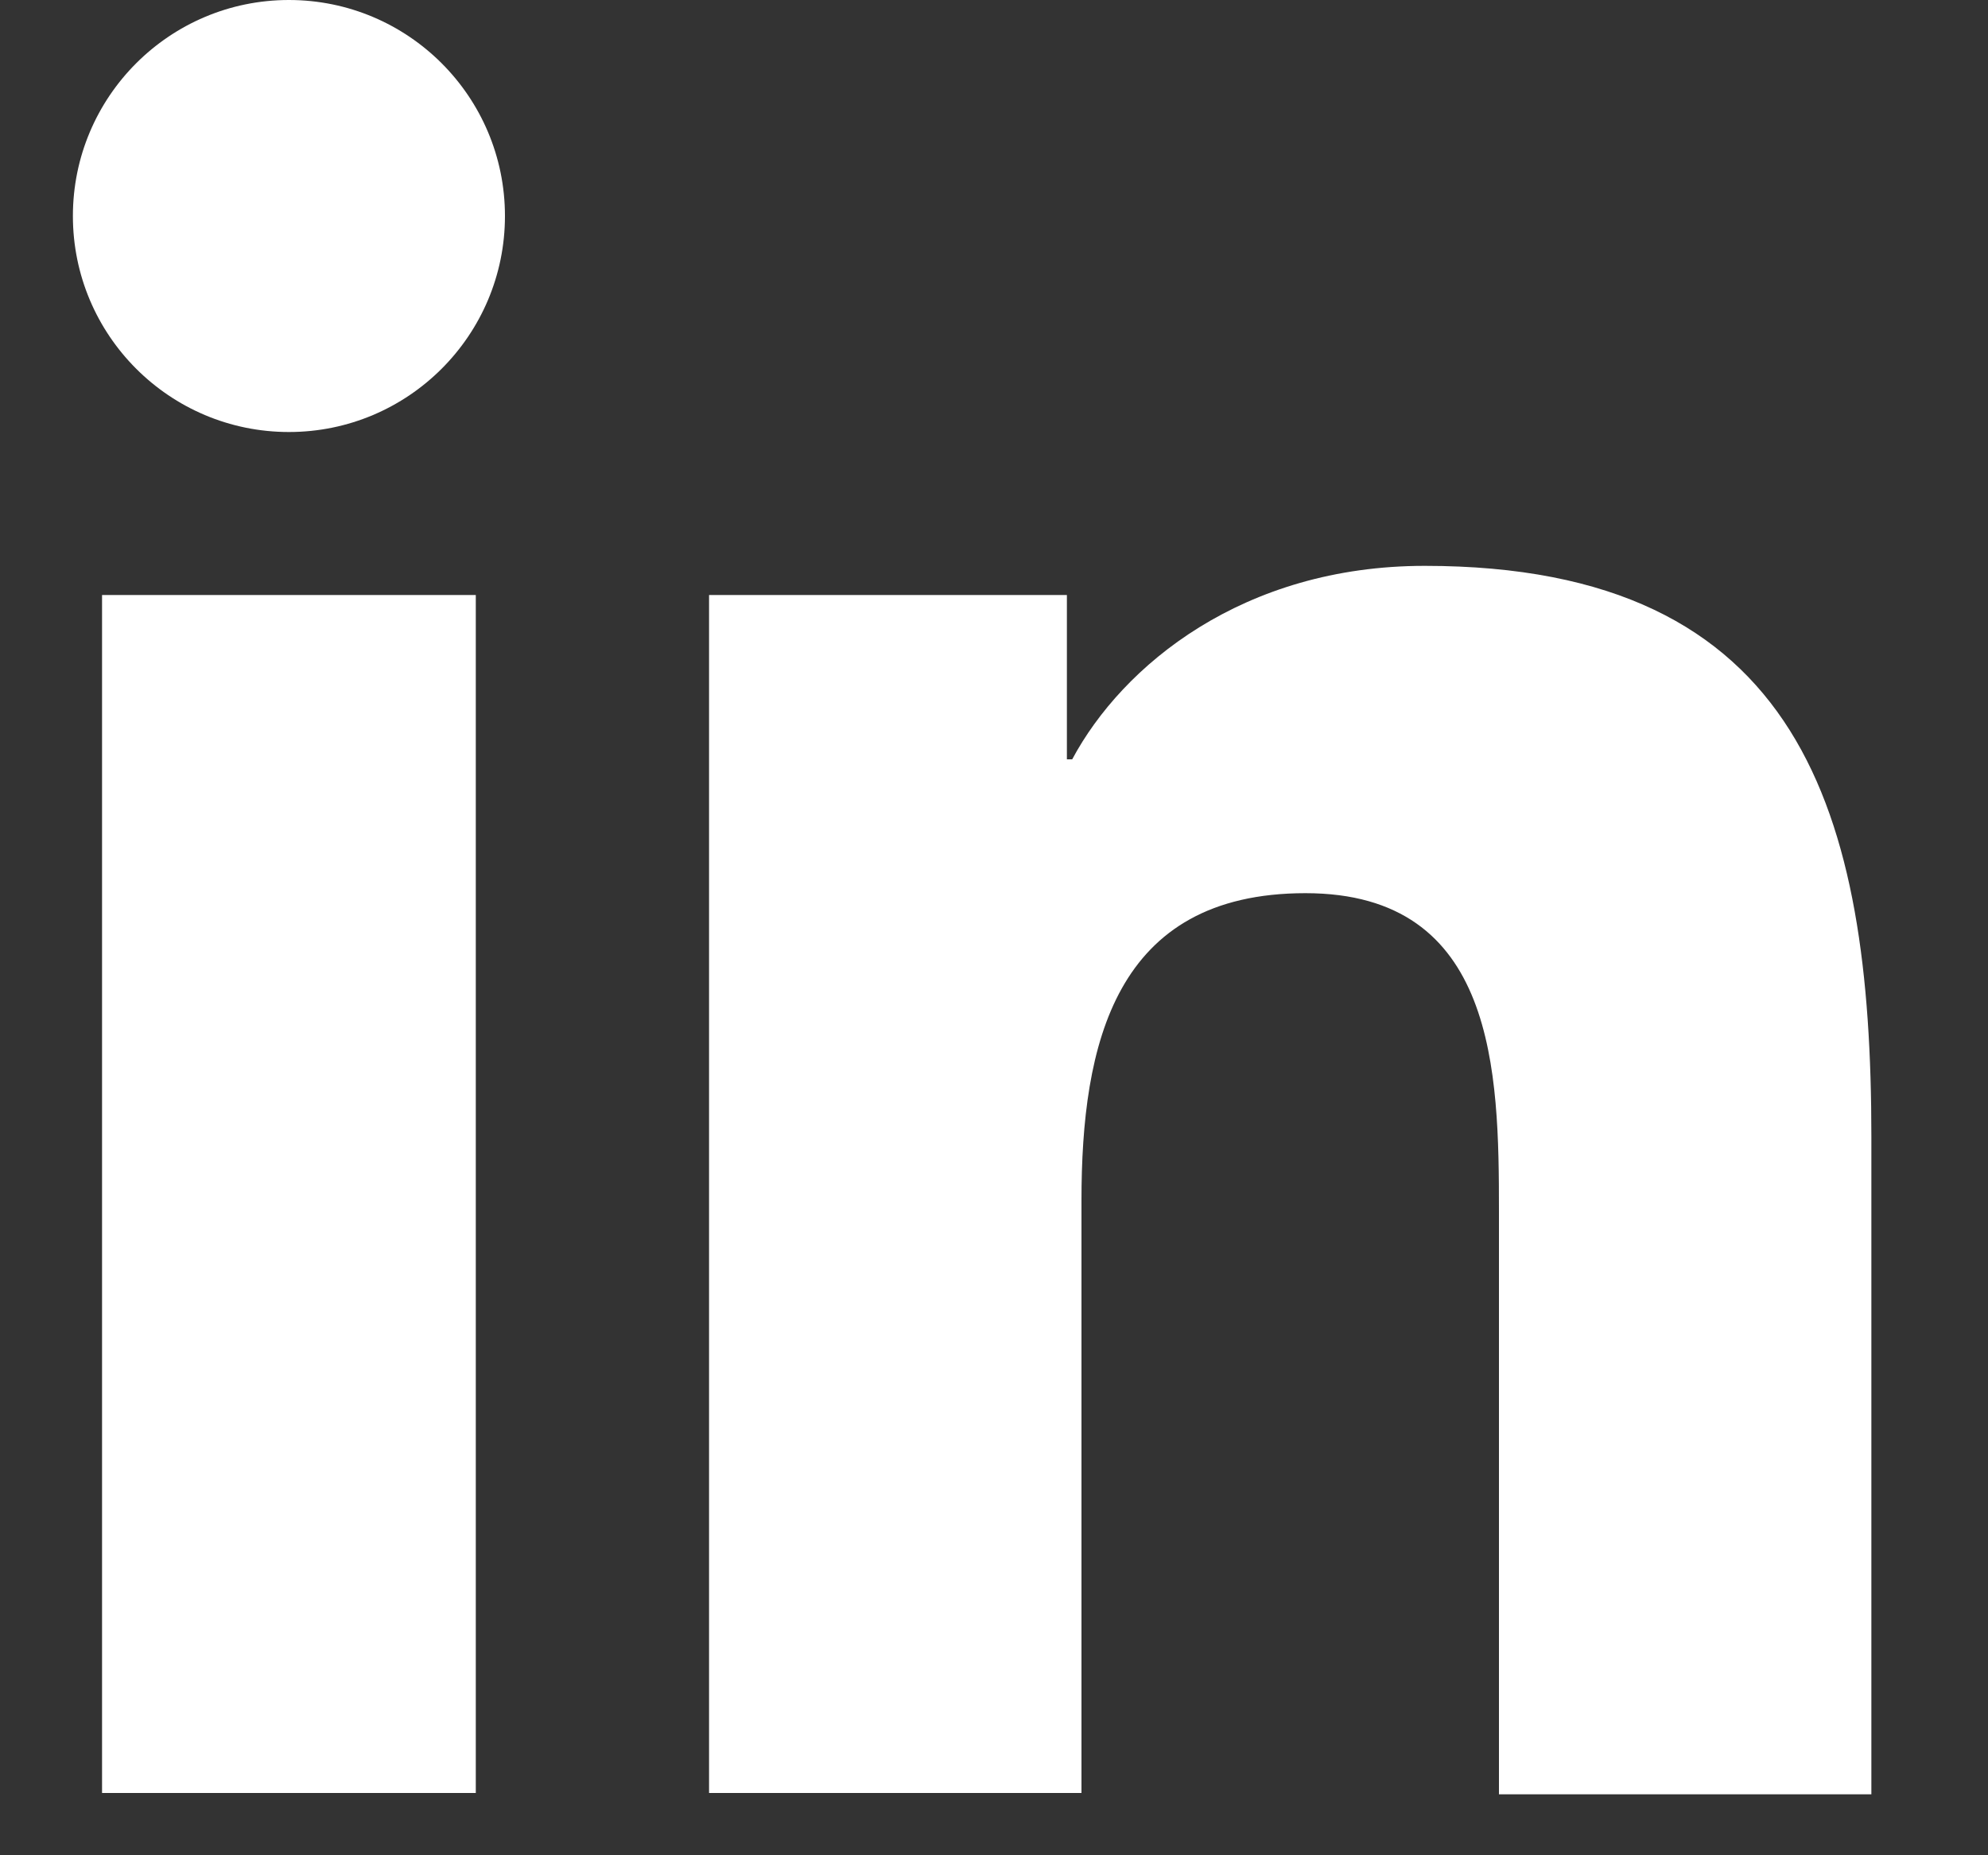
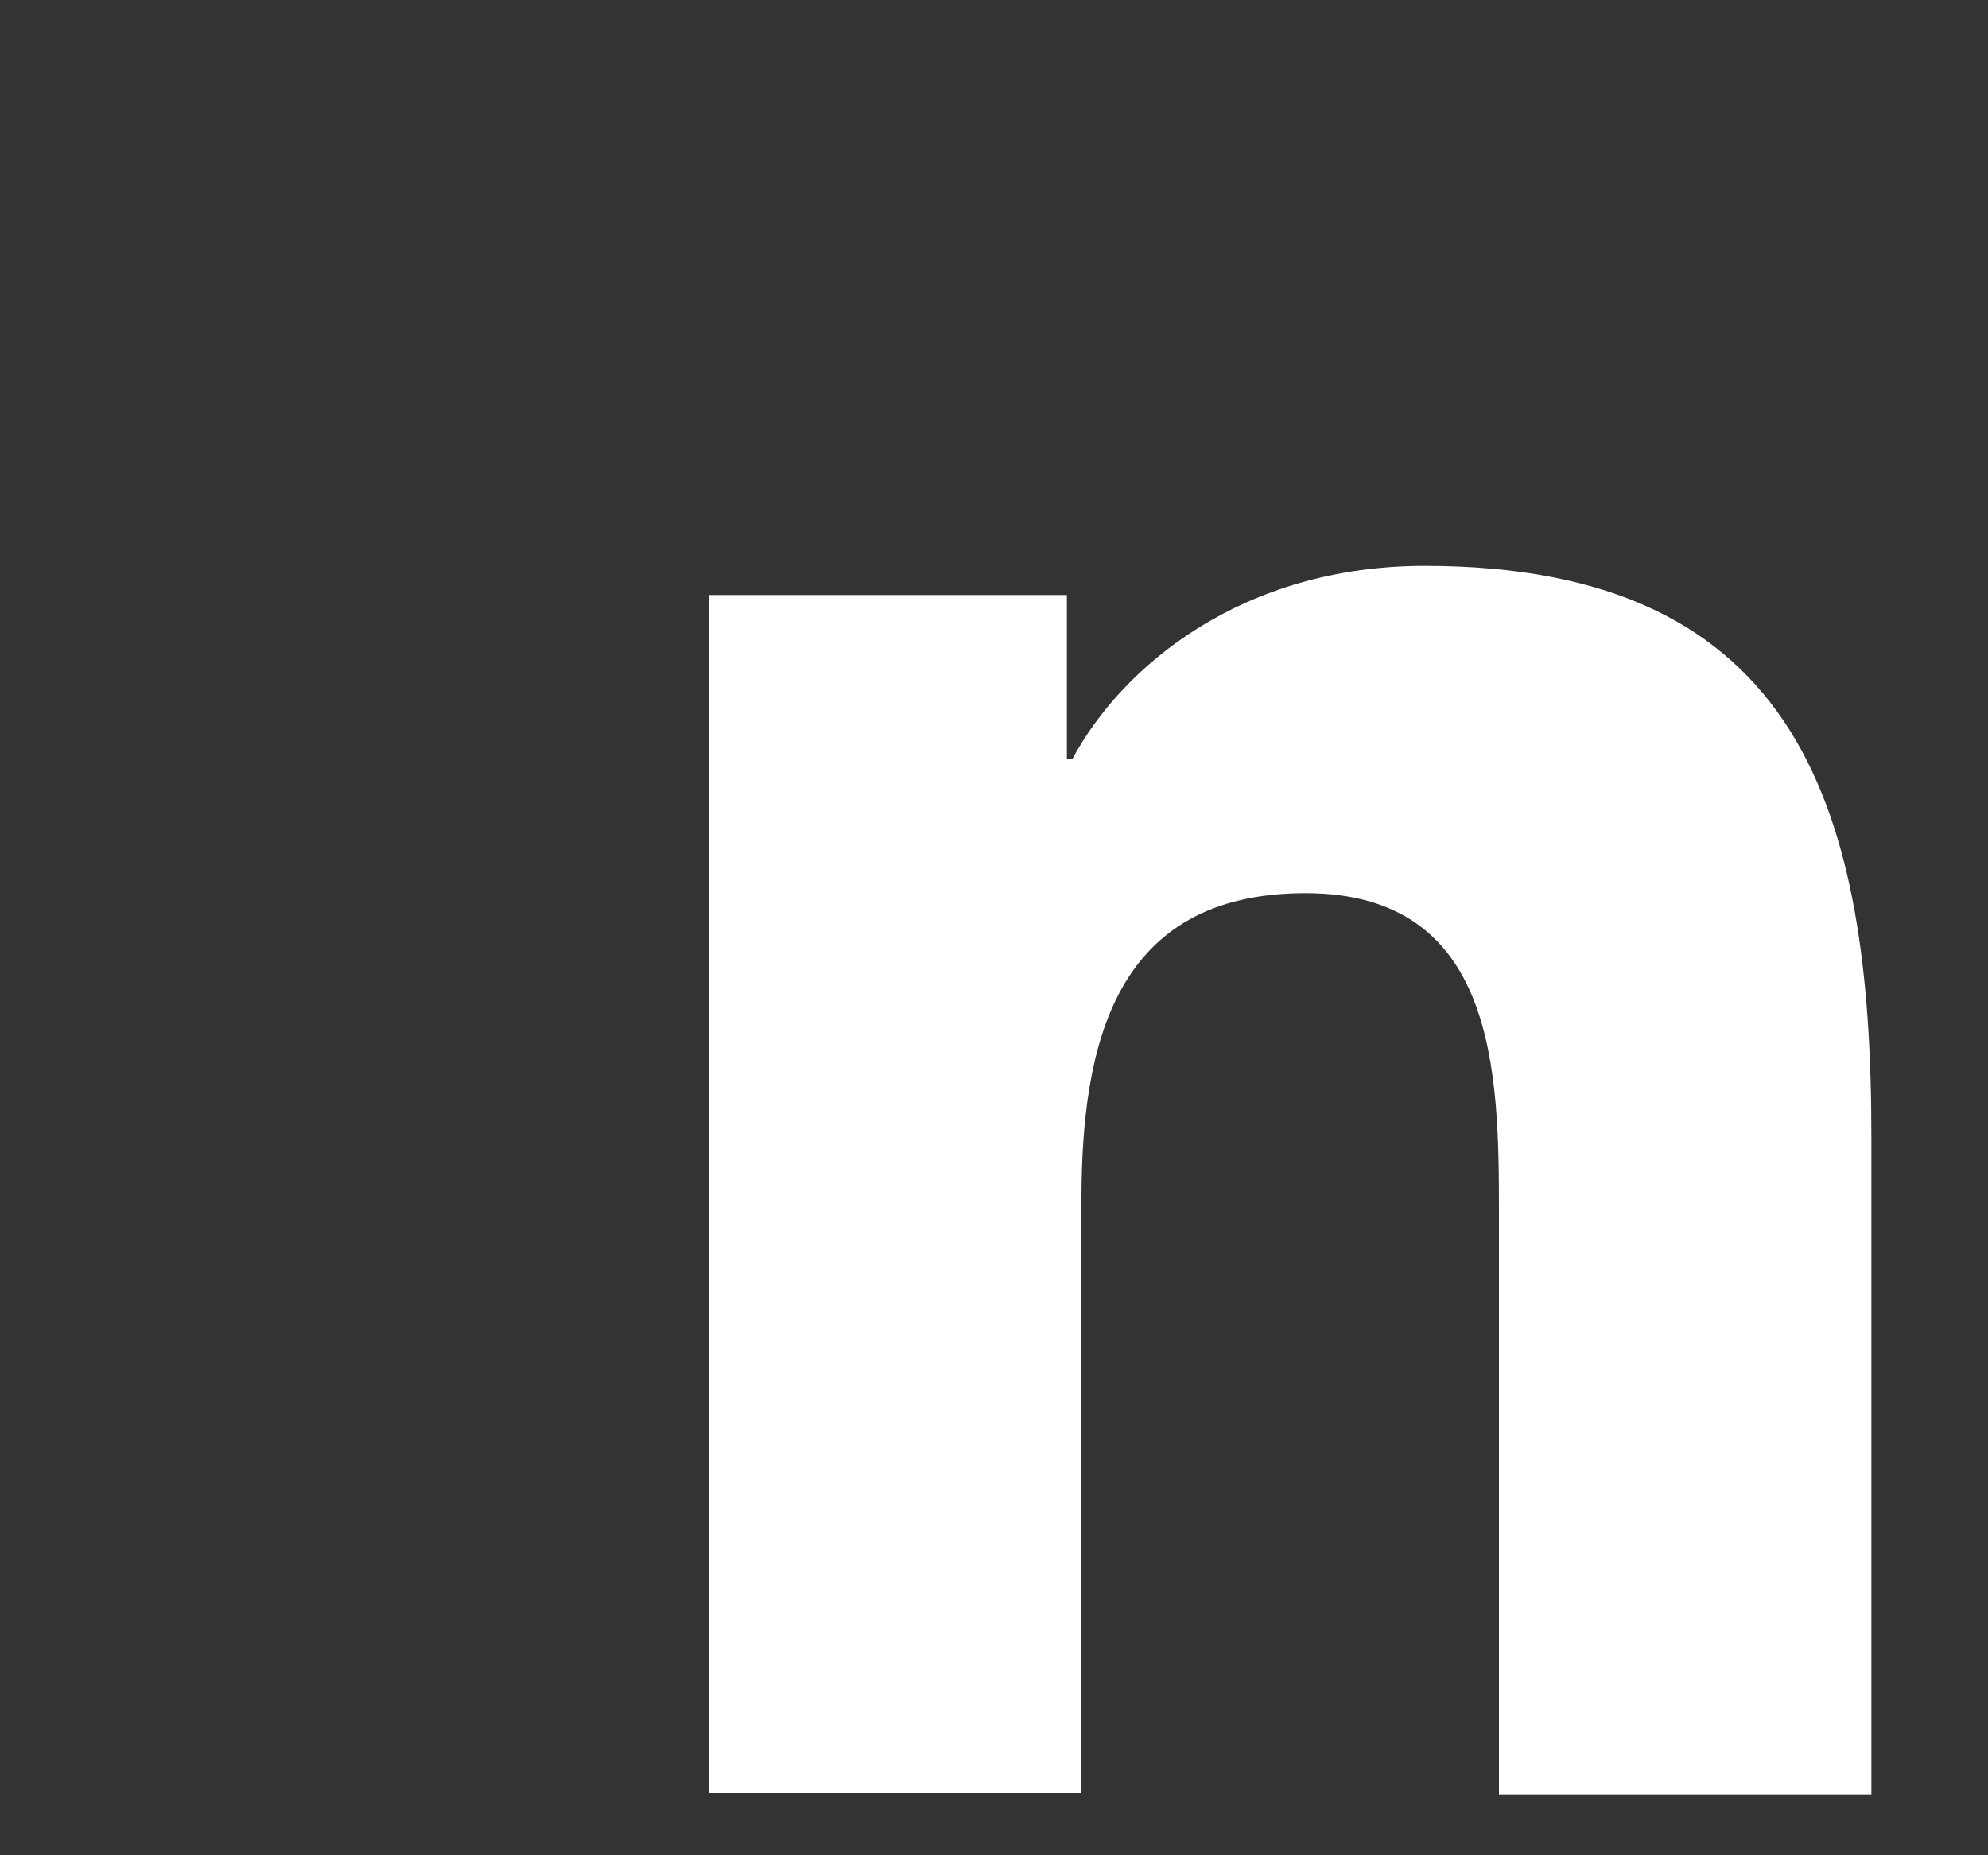
<svg xmlns="http://www.w3.org/2000/svg" width="15" height="14" viewBox="0 0 15 14" fill="none">
  <rect x="0" y="0" width="15" height="14" fill="#333333" stroke="none" />
-   <path d="M0.77 4.49H3.59V13.53H0.77V4.49ZM2.18 0C3.08 0 3.81 0.73 3.81 1.63C3.81 2.53 3.08 3.26 2.18 3.26C1.28 3.26 0.55 2.53 0.55 1.63C0.55 0.73 1.28 0 2.18 0Z" fill="white" />
  <path d="M5.35 4.49H8.05V5.73H8.09C8.47 5.02 9.38 4.27 10.75 4.27C13.6 4.27 14.12 6.14 14.12 8.58V13.54H11.31V9.14C11.31 8.09 11.29 6.74 9.85 6.74C8.41 6.74 8.16 7.88 8.16 9.06V13.53H5.35V4.49Z" fill="white" />
</svg>